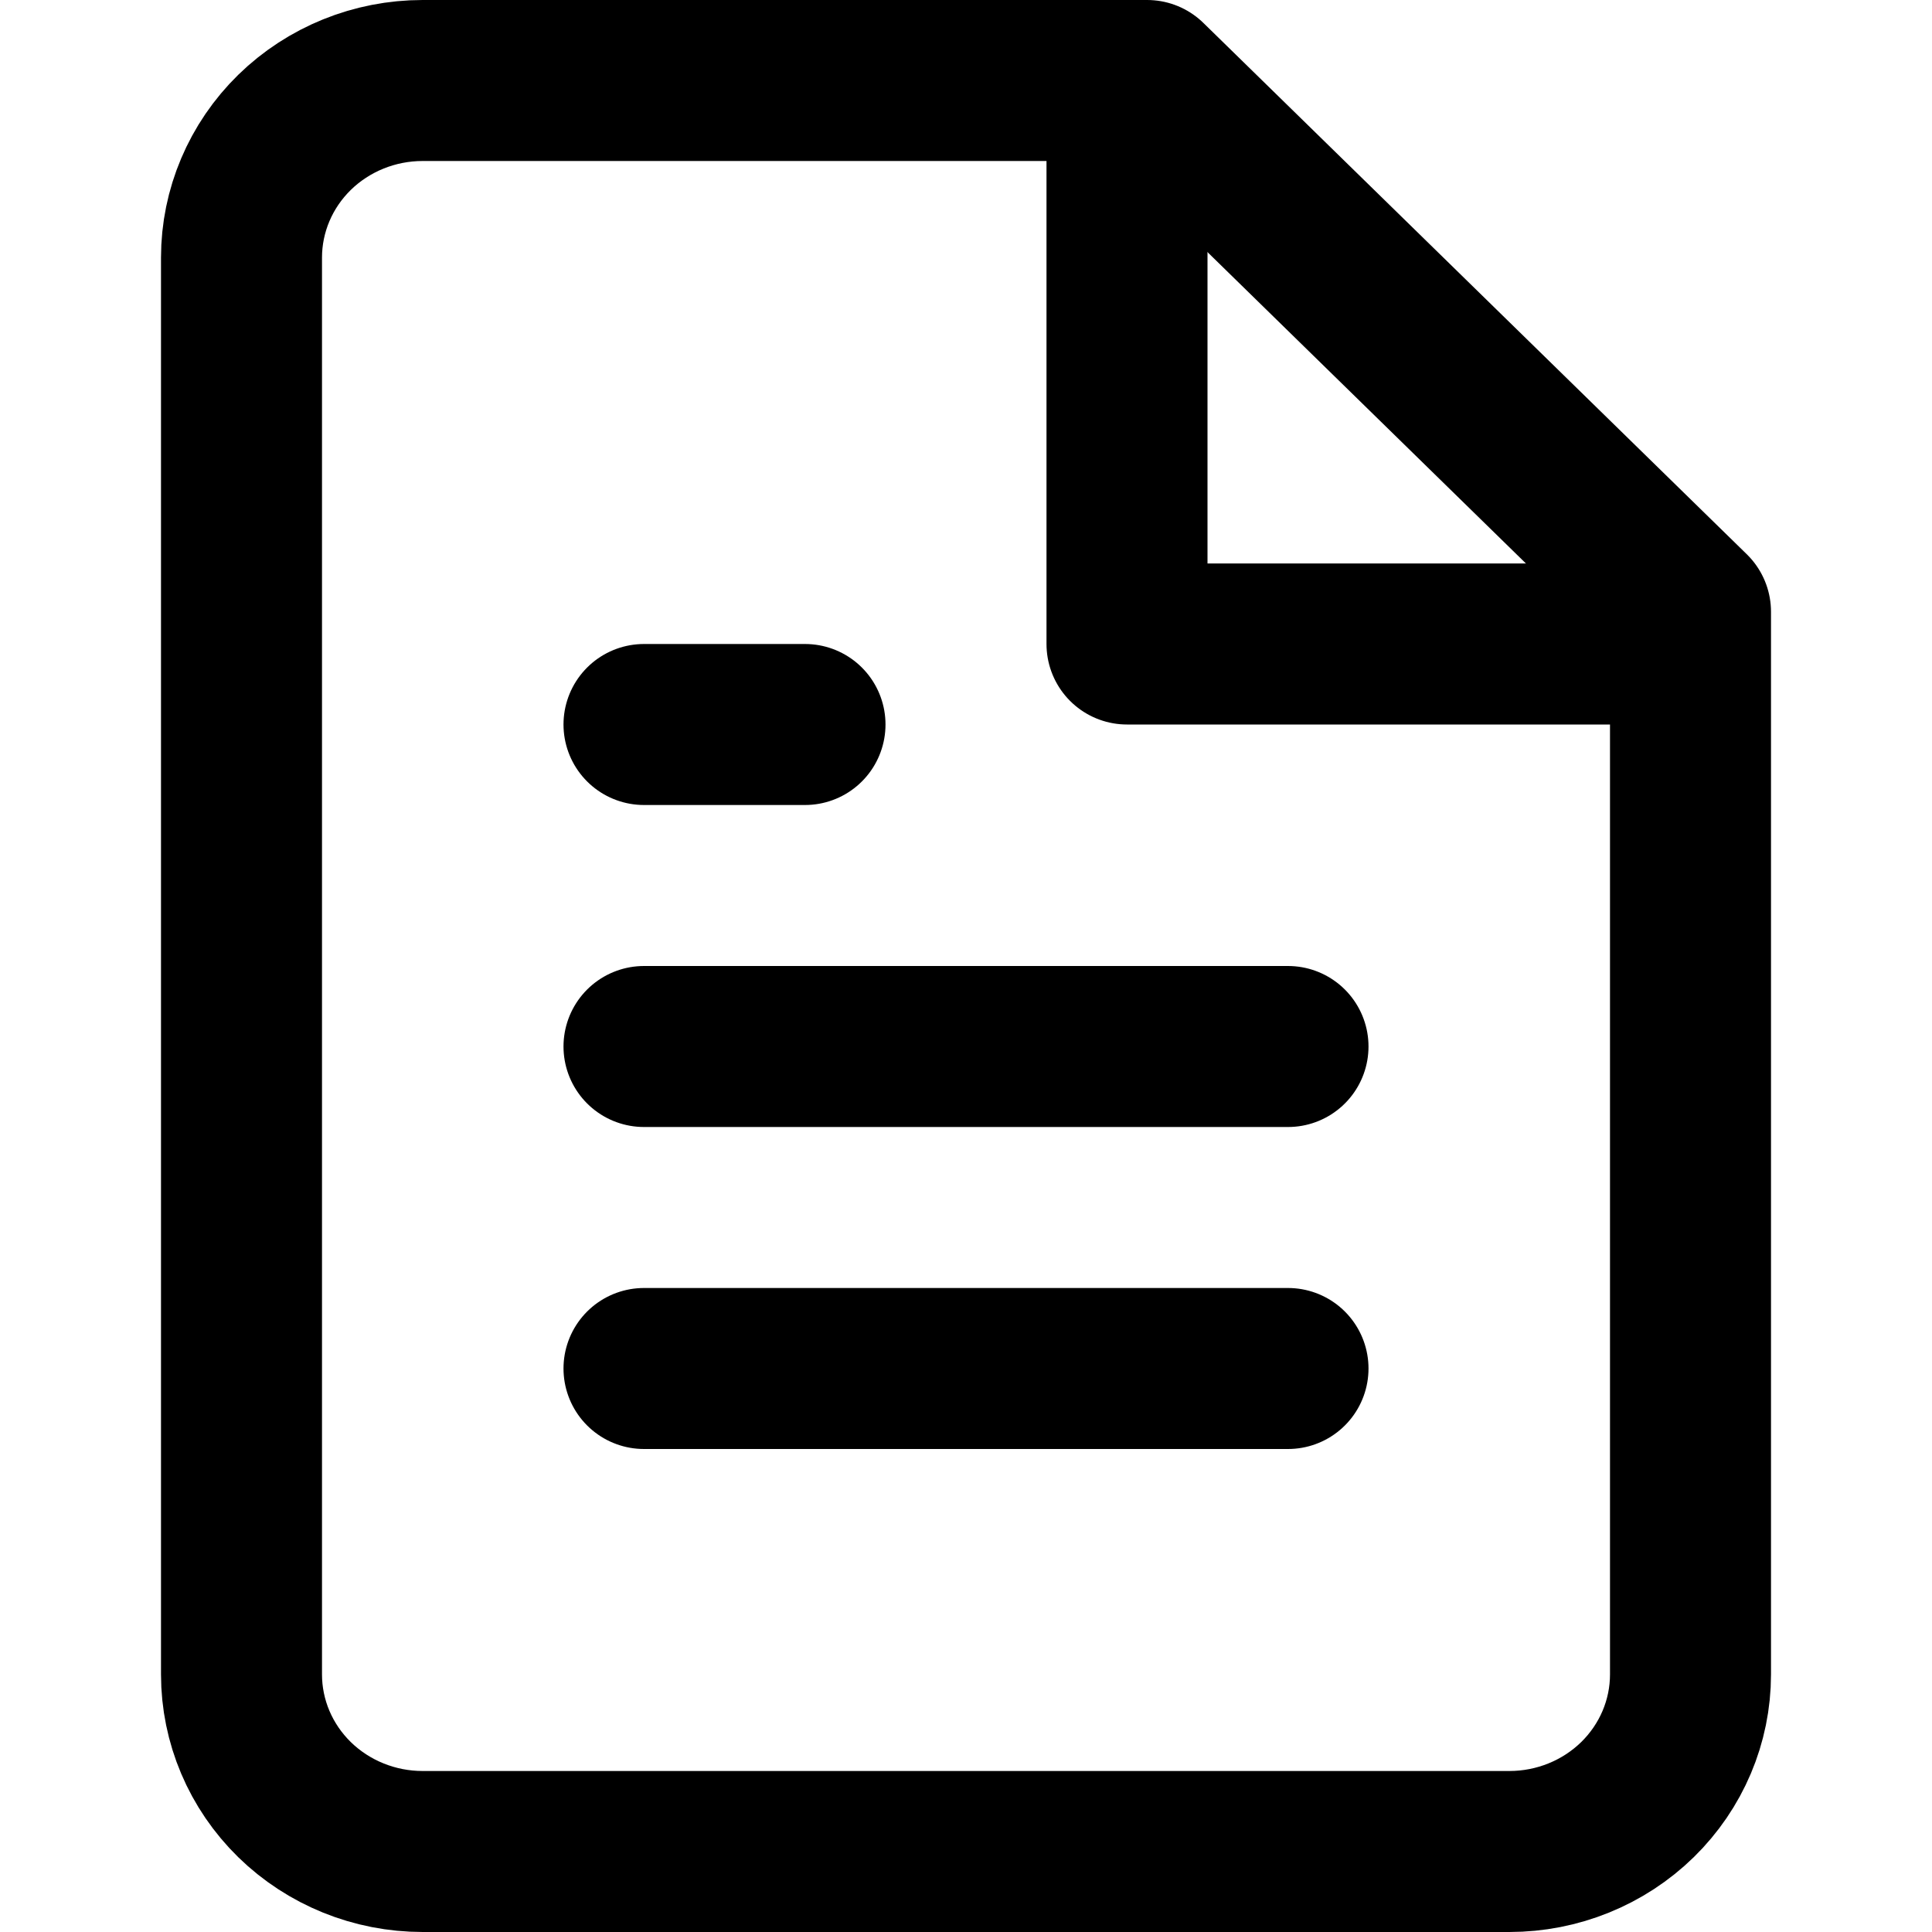
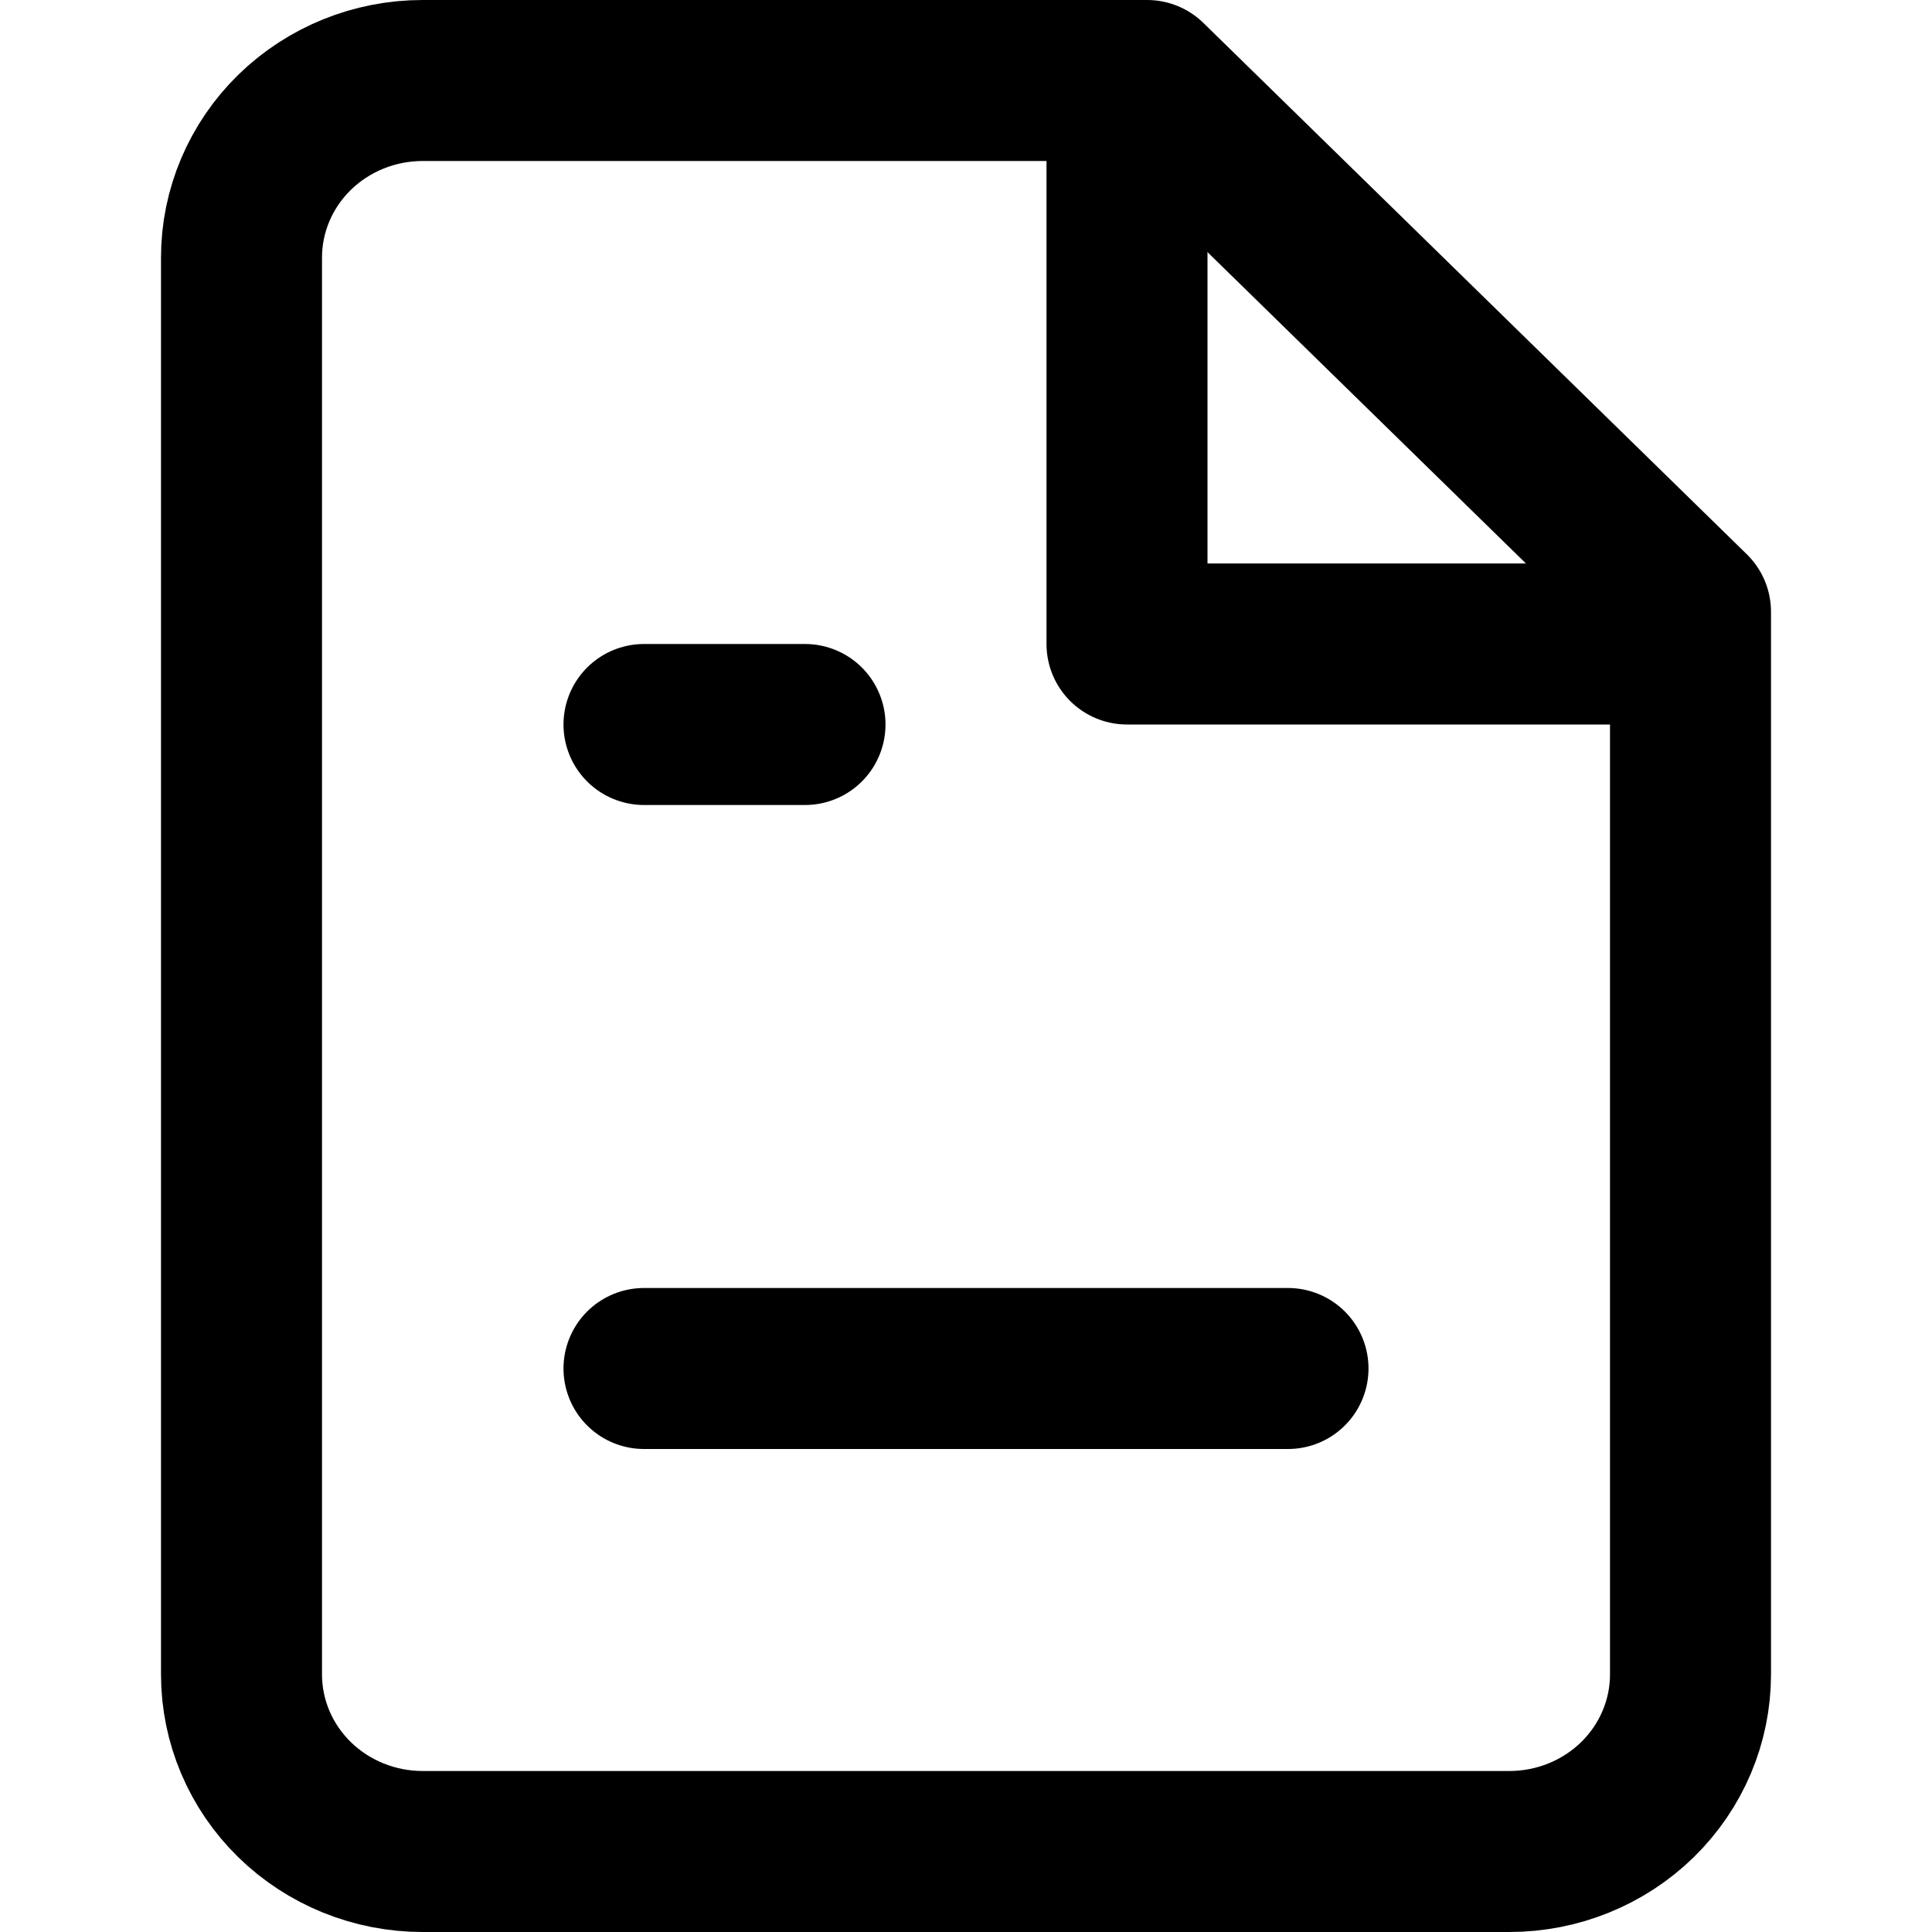
<svg xmlns="http://www.w3.org/2000/svg" width="24" height="24" viewBox="0 0 24 24" fill="none">
  <path d="M14.25 1H5.25C4.653 1 4.081 1.232 3.659 1.644C3.237 2.057 3 2.617 3 3.2V20.8C3 21.384 3.237 21.943 3.659 22.356C4.081 22.768 4.653 23 5.25 23H18.75C19.347 23 19.919 22.768 20.341 22.356C20.763 21.943 21 21.384 21 20.8V7.6L14.25 1Z" stroke="black" stroke-width="2" stroke-linecap="round" stroke-linejoin="round" />
  <path d="M14 2V8H20" stroke="black" stroke-width="2" stroke-linecap="round" stroke-linejoin="round" />
-   <path d="M16 13H8" stroke="black" stroke-width="2" stroke-linecap="round" stroke-linejoin="round" />
  <path d="M16 17H8" stroke="black" stroke-width="2" stroke-linecap="round" stroke-linejoin="round" />
  <path d="M10 9H9H8" stroke="black" stroke-width="2" stroke-linecap="round" stroke-linejoin="round" />
</svg>